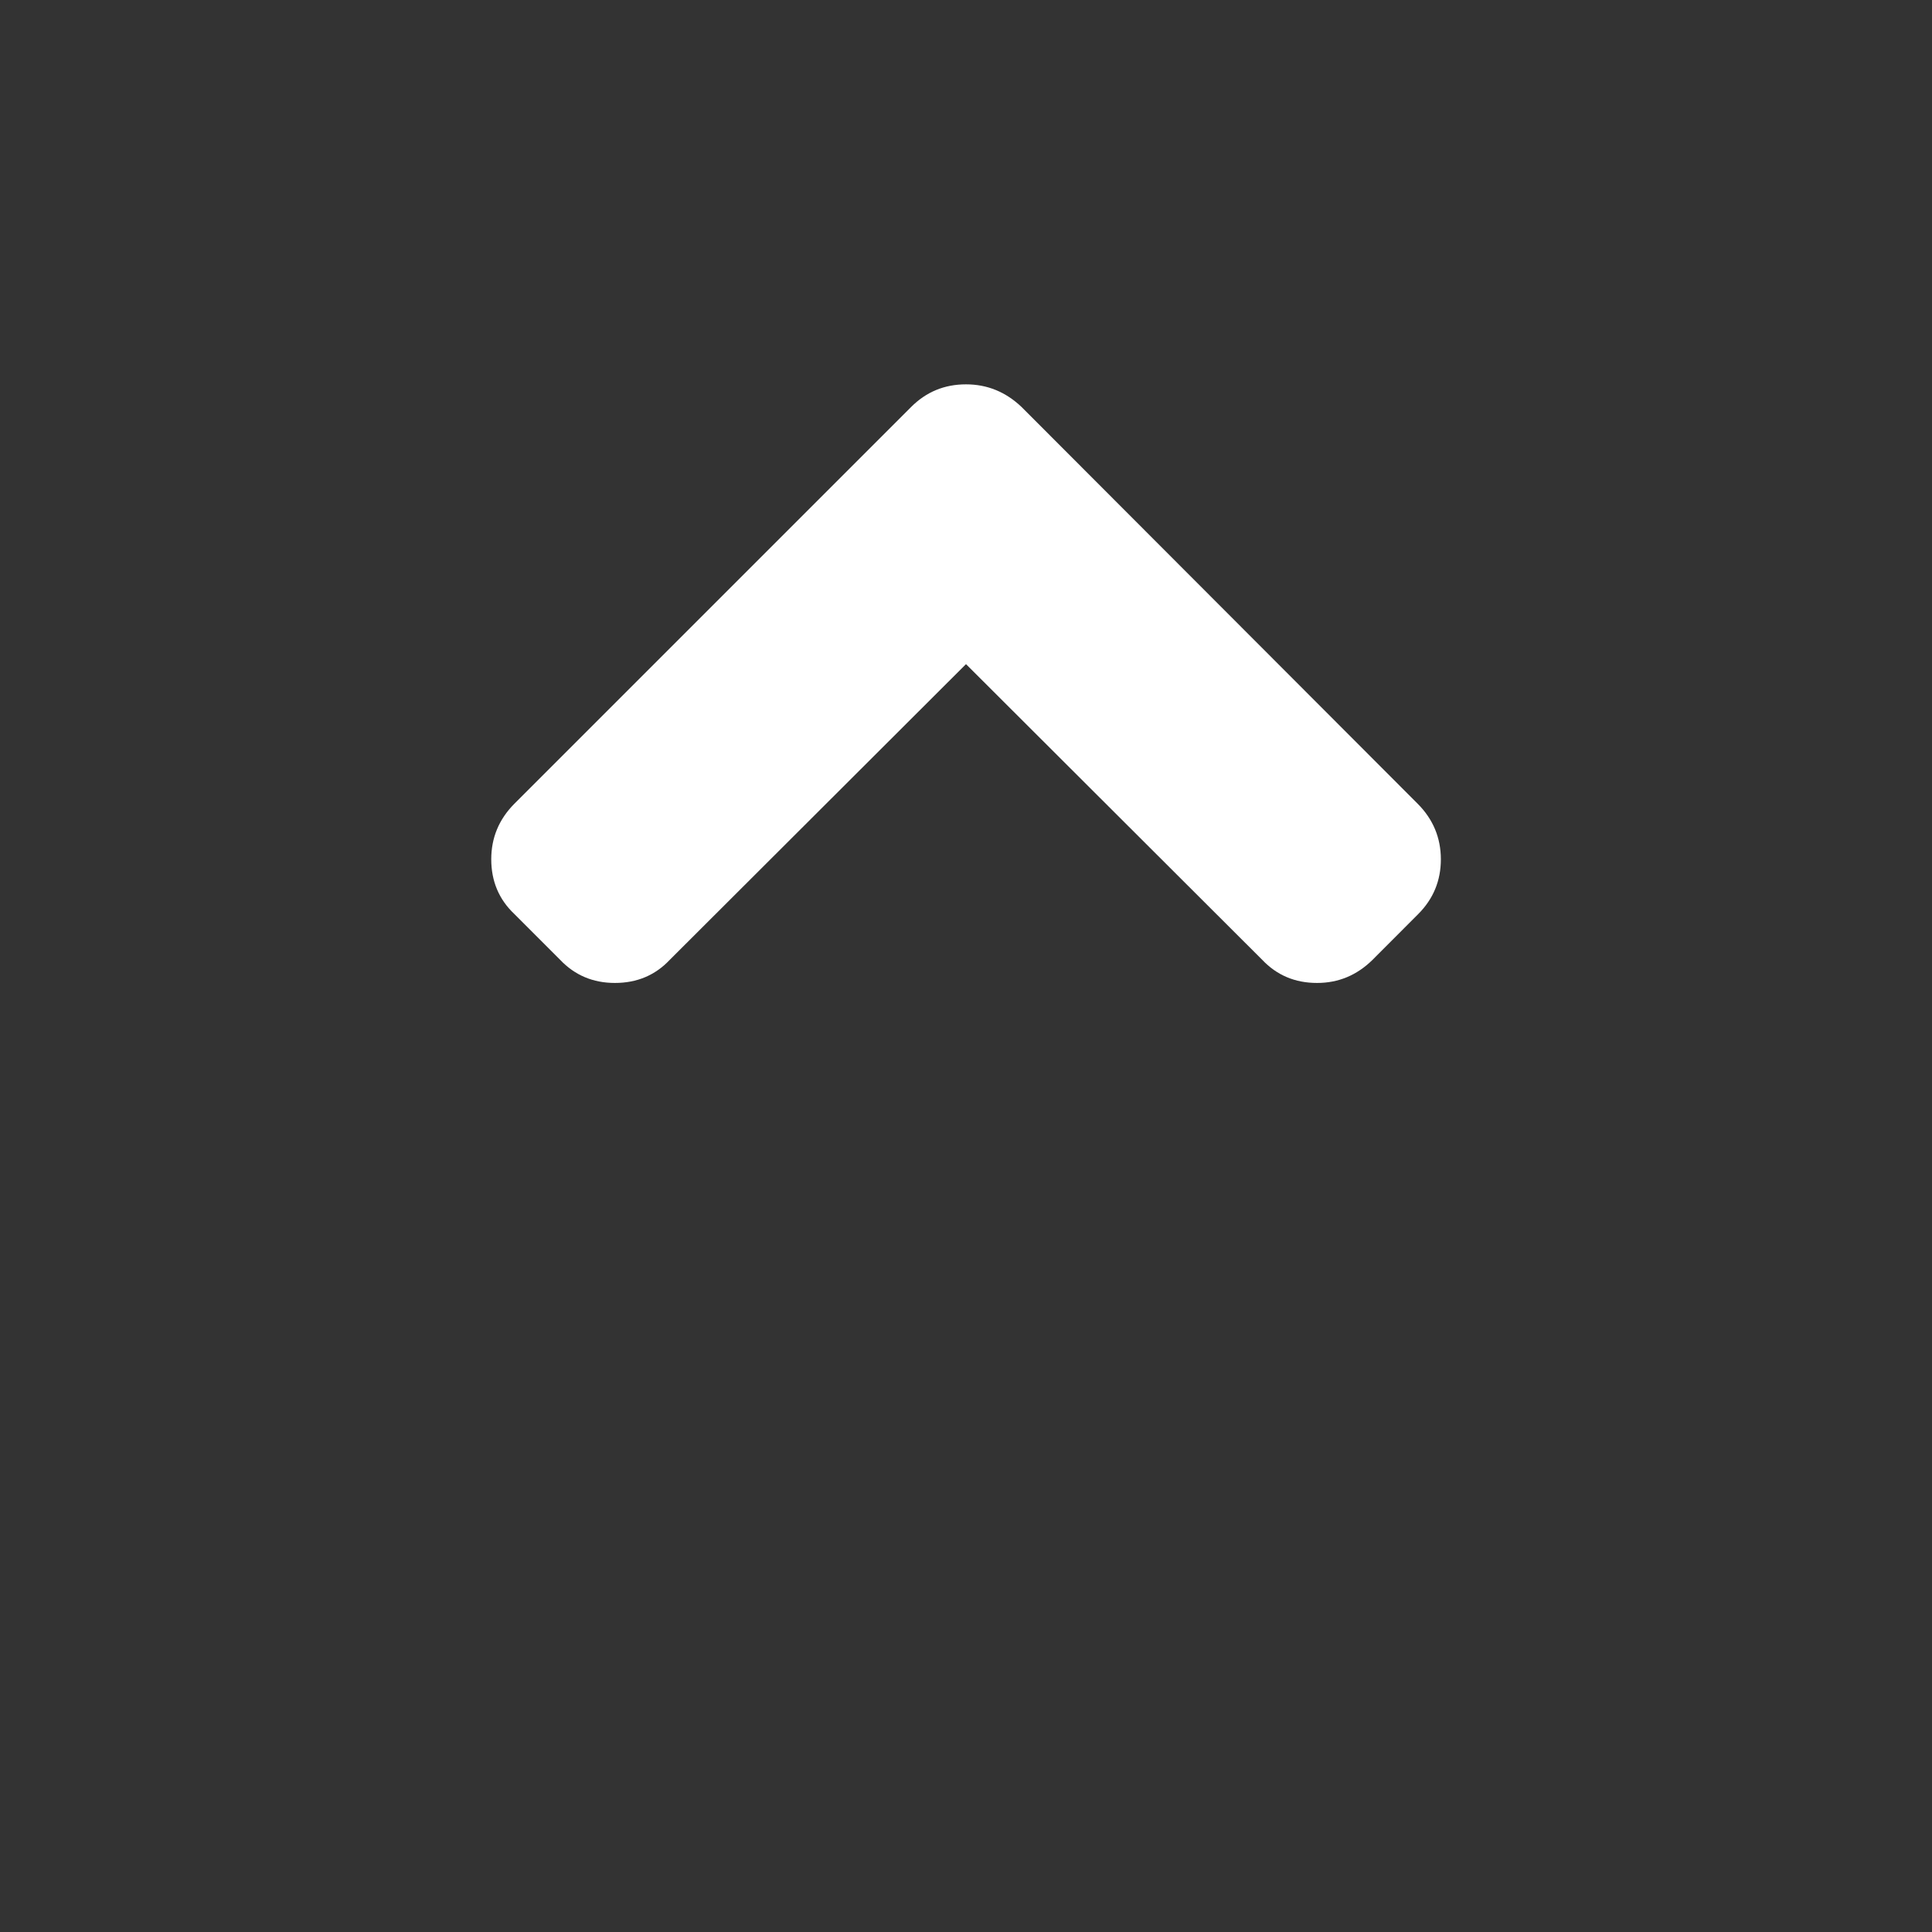
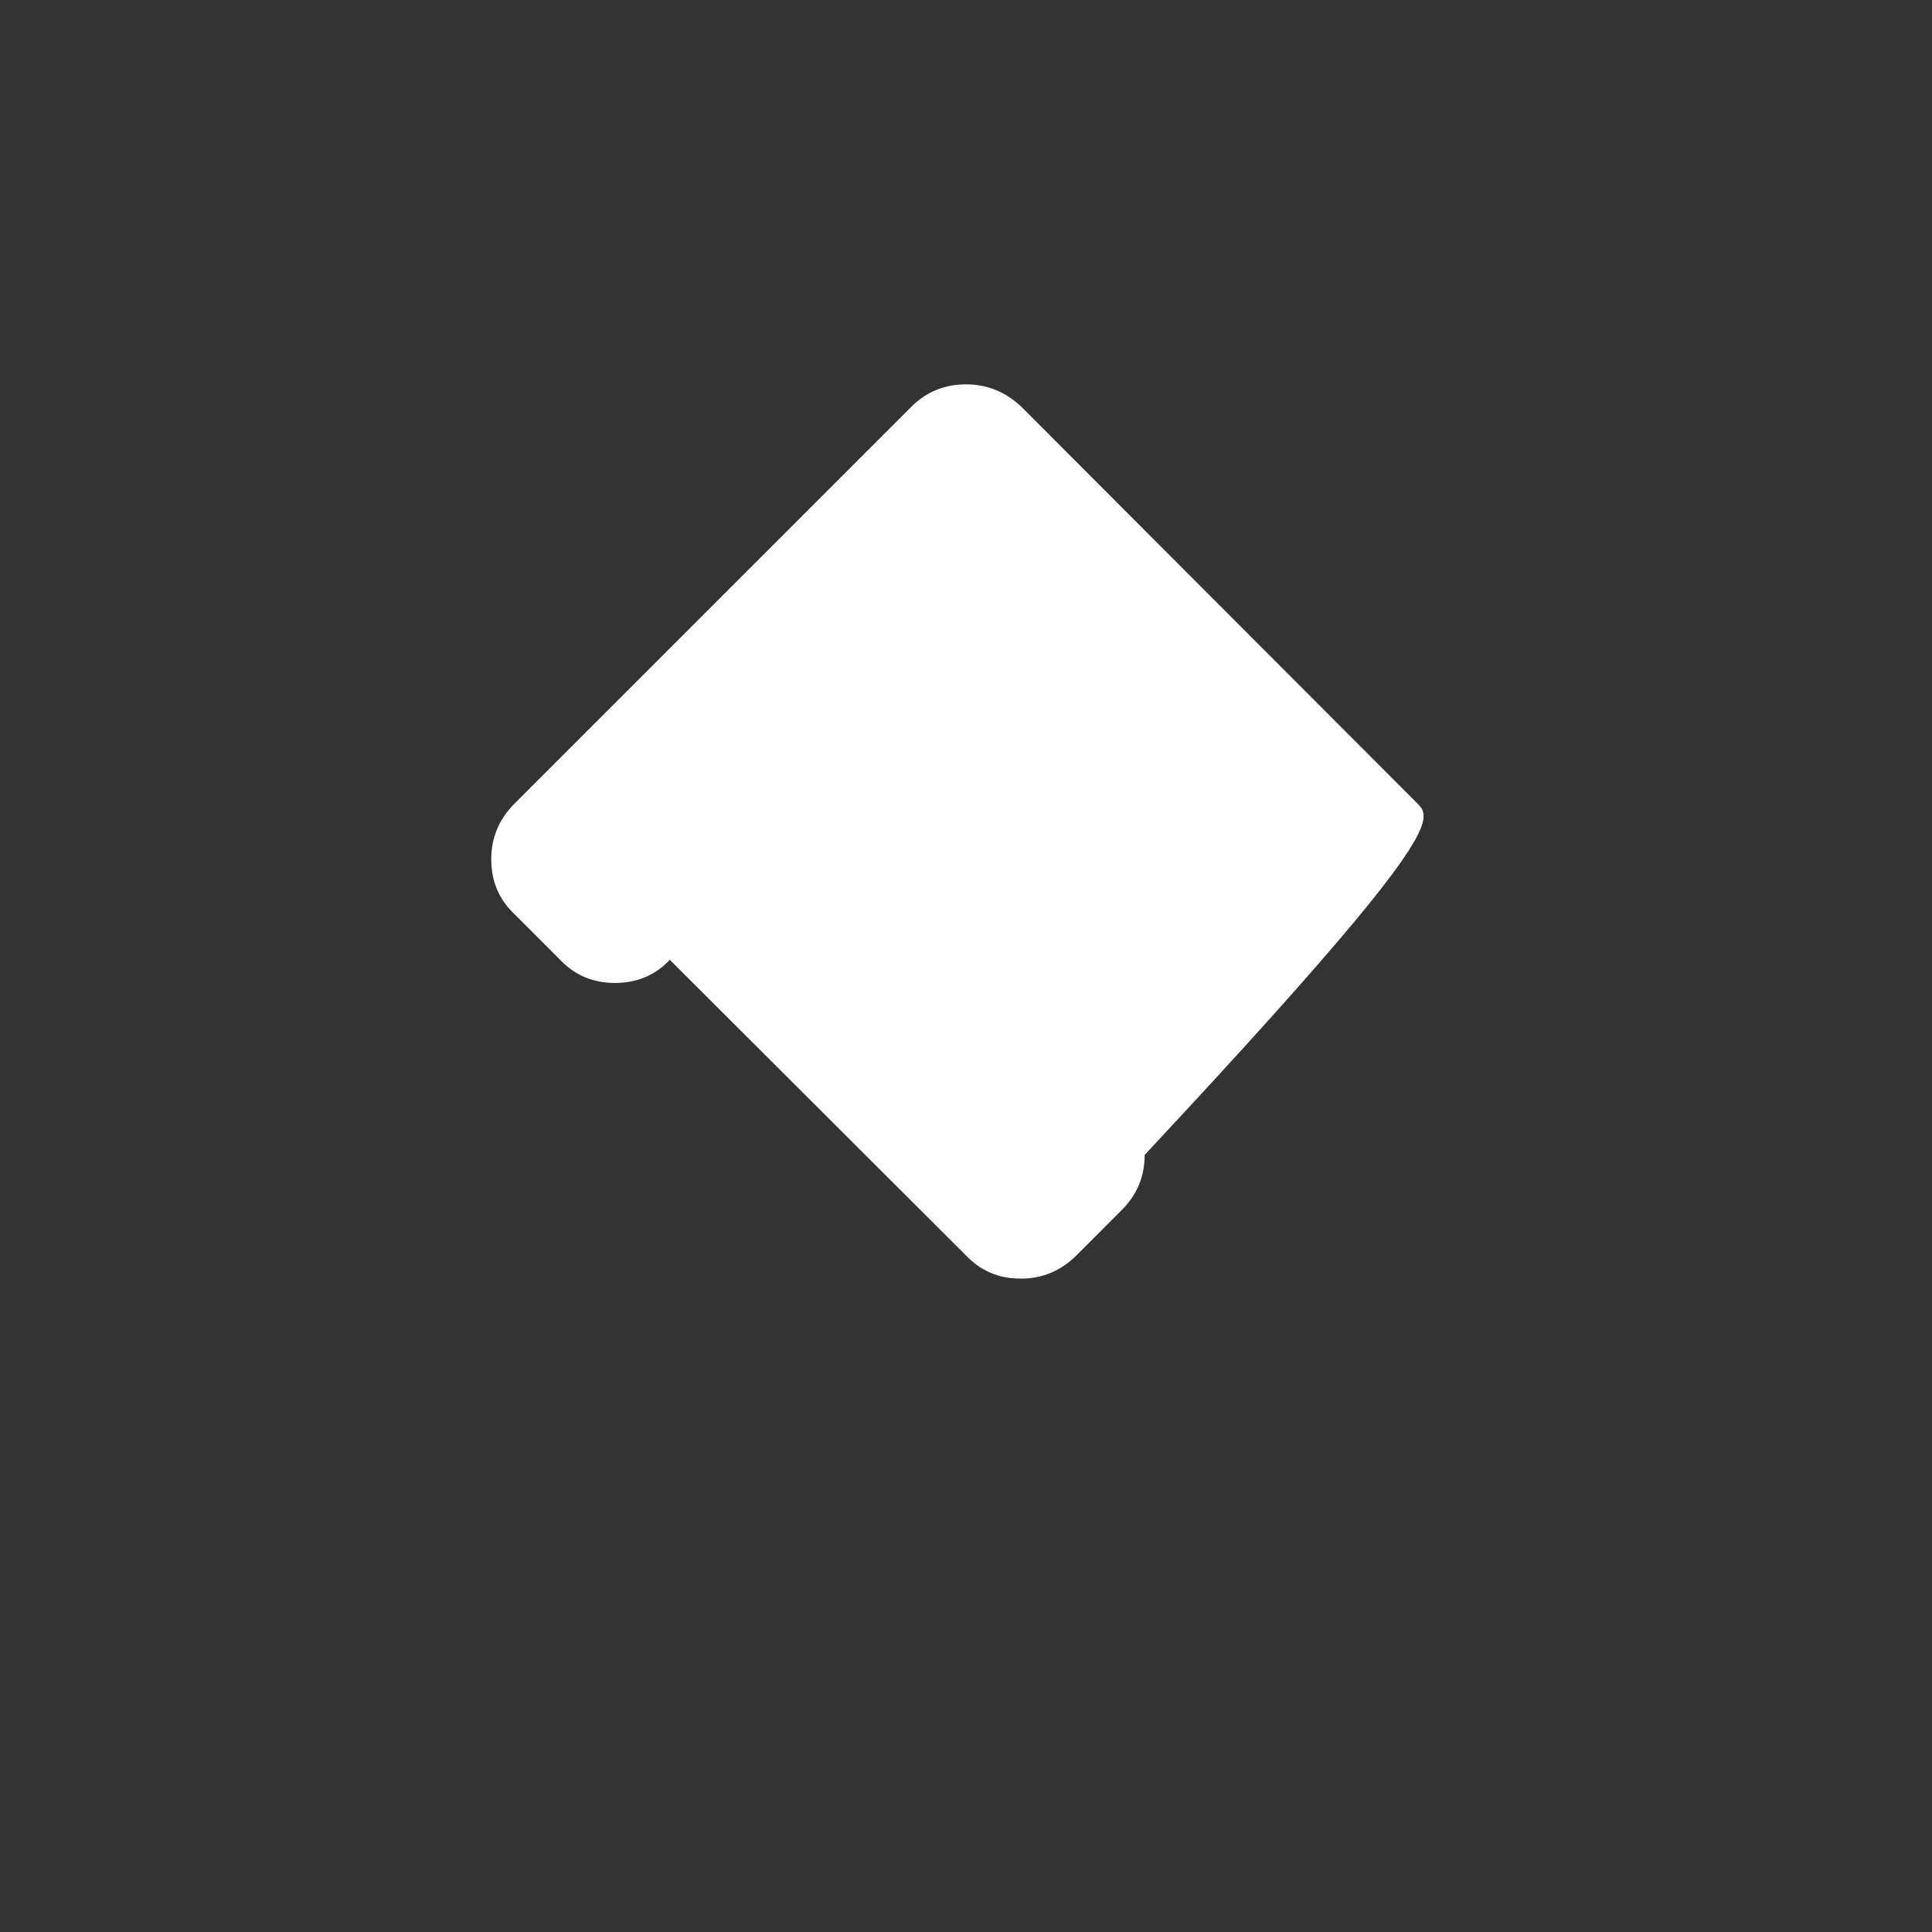
<svg xmlns="http://www.w3.org/2000/svg" version="1.1" id="圖層_1" x="0px" y="0px" width="48px" height="48px" viewBox="0 0 48 48" enable-background="new 0 0 48 48" xml:space="preserve">
  <rect x="0" y="0" width="48" height="48" fill="#333333" stroke="none" />
  <g display="none">
    <path display="inline" fill="#FFFFFF" d="M29.713,6.646L26.132,6.64c-4.024,0-6.625,2.668-6.625,6.799v3.135h-3.602   c-0.312,0-0.563,0.253-0.563,0.564v4.541c0,0.312,0.253,0.564,0.563,0.564h3.602v11.461c0,0.312,0.252,0.563,0.563,0.563h4.7   c0.313,0,0.563-0.252,0.563-0.563v-11.46h4.213c0.312,0,0.563-0.252,0.563-0.564v-4.541c0-0.15-0.06-0.294-0.162-0.398   c-0.106-0.105-0.25-0.166-0.398-0.166h-4.214v-2.658c0-1.276,0.306-1.925,1.97-1.925l2.412-0.001c0.313,0,0.563-0.252,0.563-0.562   V7.211C30.277,6.898,30.023,6.646,29.713,6.646z" />
  </g>
  <g display="none">
    <g display="inline">
-       <path fill="#FFFFFF" d="M22.95,18.531c-0.44-0.153-0.625-0.248-0.625-0.432c0-0.33,0.34-0.417,0.52-0.417    c0.346,0,0.417,0.141,0.417,0.352v0.016c0,0.15,0.122,0.273,0.273,0.273h0.07c0.151,0,0.273-0.123,0.274-0.273v-0.474    c0-0.077-0.033-0.15-0.089-0.203c-0.171-0.157-0.394-0.245-0.676-0.265v-0.312c0-0.152-0.123-0.273-0.275-0.273h-0.066    c-0.15,0-0.273,0.122-0.273,0.273v0.332c-0.413,0.115-0.804,0.491-0.804,0.993c0,0.597,0.526,0.778,0.991,0.937    c0.481,0.166,0.684,0.272,0.684,0.508c0,0.342-0.355,0.432-0.564,0.432c-0.212,0-0.473-0.06-0.544-0.16    c-0.03-0.044-0.052-0.13-0.062-0.256c-0.012-0.142-0.13-0.251-0.273-0.251h-0.055c-0.074,0-0.144,0.029-0.195,0.081    c-0.051,0.052-0.079,0.122-0.079,0.195l0.005,0.539c0,0.122,0.082,0.227,0.2,0.261c0.011,0.003,0.027,0.007,0.043,0.01    l0.012,0.002c0.245,0.068,0.465,0.127,0.641,0.15v0.453c0,0.15,0.123,0.273,0.273,0.273h0.067c0.15,0,0.273-0.123,0.273-0.273    v-0.463C23.568,20.463,24,20.085,24,19.555C24,18.899,23.417,18.695,22.95,18.531z" />
      <path fill="#FFFFFF" d="M37.086,9.691V4.618c-1.436,0.629-4.137,1.53-5.393,1.601c-1.258,0.071-7.164-0.856-8.765-0.456    c-1.288,0.323-8.36,5.644-10.469,7.112c-3.367,2.343-0.387,2.718,1.026,2.176c1.423-0.545,6.009-3.107,6.009-3.107    c-0.014,0.52,0.064,1.254,0.527,2.047c0,0,0.525,0.737,1.154,1.457c-1.356,0.618-2.302,1.988-2.302,3.574    c0,1.348,0.682,2.539,1.72,3.246h-6.787c-0.376,0-0.681,0.305-0.681,0.681v10.453c0,0.377,0.305,0.681,0.681,0.681h17.986    c0.375,0,0.681-0.304,0.681-0.681V22.948c0-0.376-0.306-0.681-0.681-0.681h-6.787c1.038-0.707,1.722-1.897,1.722-3.246    c0-0.984-0.365-1.885-0.968-2.576c-0.008-0.005-0.014-0.012-0.021-0.019c0.979-0.489,2.013-1.364,4.509-2.386    C34.451,12.322,35.875,10.37,37.086,9.691z M25.504,13.672c-0.787,0.557-1.326,1.101-1.639,1.571    c-0.177-0.049-0.358-0.087-0.544-0.112c-0.163-0.526-0.441-1.218-0.867-2.134c0,0-0.195-0.459-0.131-1.007    c0.16-0.614,0.714-1.271,2.281-1.474c2.635-0.34,3.008,0.993,1.815,2.38C26.167,13.159,25.859,13.421,25.504,13.672z     M25.874,23.889c0.375,0,0.679,0.305,0.679,0.679c0,0.373-0.304,0.679-0.679,0.679h-6.15c-0.373,0-0.678-0.306-0.678-0.679    c0-0.375,0.305-0.679,0.678-0.679H25.874z M22.8,21.914c-1.596,0-2.893-1.297-2.893-2.892s1.297-2.893,2.893-2.893    c0.235,0,0.463,0.028,0.682,0.082c0,0.459,0.356,0.72,0.944,0.662c0.09-0.008,0.178-0.021,0.264-0.037    c0.613,0.532,1.002,1.314,1.002,2.186C25.691,20.616,24.394,21.914,22.8,21.914z" />
    </g>
  </g>
  <g>
-     <path fill="#FFFFFF" d="M35.221,19.968l-9.842-9.858C24.984,9.735,24.525,9.549,24,9.549c-0.535,0-0.988,0.187-1.363,0.562   l-9.857,9.857c-0.383,0.386-0.575,0.845-0.575,1.38c0,0.545,0.192,1,0.575,1.361l1.136,1.137c0.364,0.383,0.817,0.575,1.362,0.575   c0.546,0,1-0.19,1.363-0.575L24,16.5l7.359,7.346c0.363,0.383,0.815,0.575,1.363,0.575c0.532,0,0.991-0.192,1.379-0.575   l1.135-1.137c0.373-0.374,0.562-0.828,0.562-1.361C35.797,20.813,35.605,20.354,35.221,19.968z" />
+     <path fill="#FFFFFF" d="M35.221,19.968l-9.842-9.858C24.984,9.735,24.525,9.549,24,9.549c-0.535,0-0.988,0.187-1.363,0.562   l-9.857,9.857c-0.383,0.386-0.575,0.845-0.575,1.38c0,0.545,0.192,1,0.575,1.361l1.136,1.137c0.364,0.383,0.817,0.575,1.362,0.575   c0.546,0,1-0.19,1.363-0.575l7.359,7.346c0.363,0.383,0.815,0.575,1.363,0.575c0.532,0,0.991-0.192,1.379-0.575   l1.135-1.137c0.373-0.374,0.562-0.828,0.562-1.361C35.797,20.813,35.605,20.354,35.221,19.968z" />
  </g>
</svg>